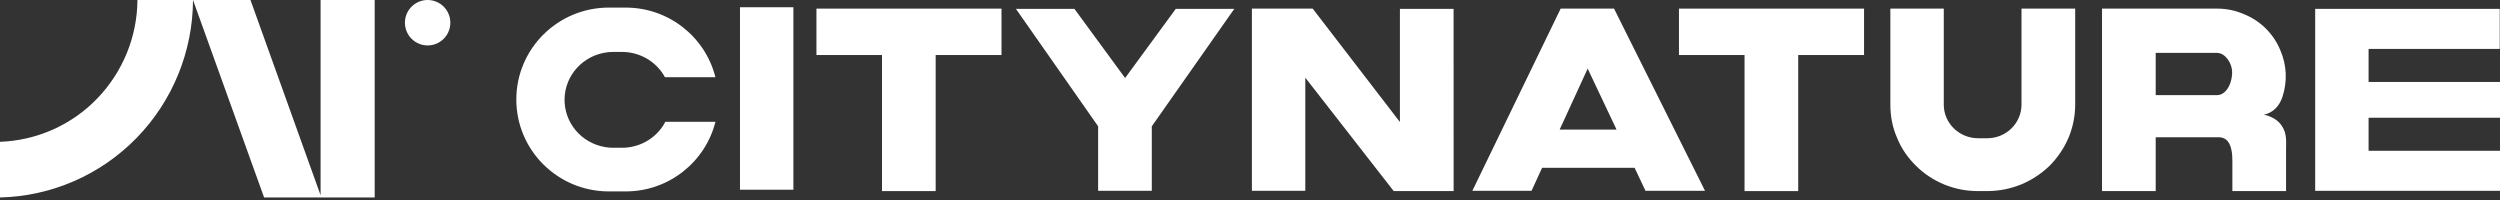
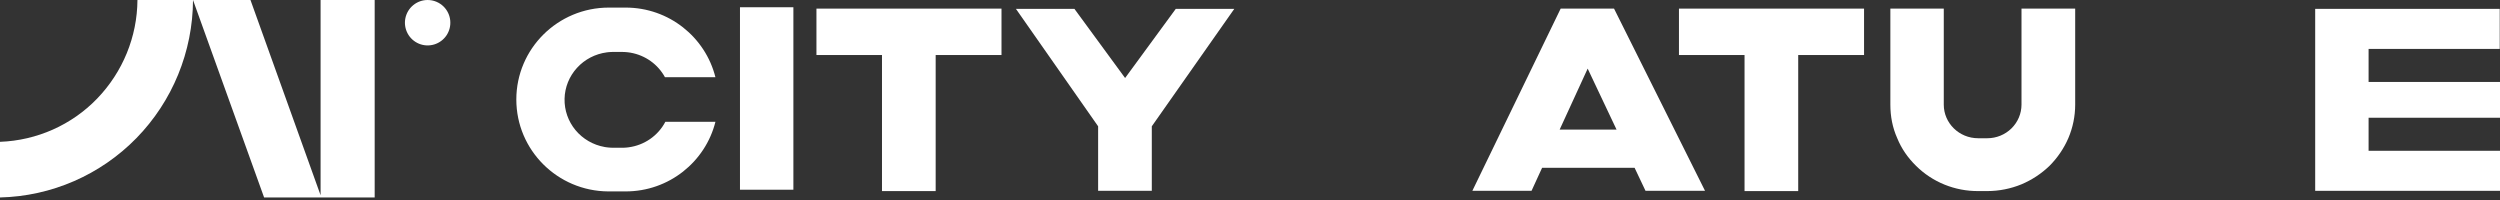
<svg xmlns="http://www.w3.org/2000/svg" width="200" height="16" viewBox="0 0 200 16" fill="none">
  <rect x="0" y="0" width="200" height="16" fill="#333333" stroke="none" />
  <path d="M25.647 15.62L20.038 0H15.453L15.442 0.004L21.128 15.797H25.647H29.974V0H25.647V15.62Z" fill="white" />
  <path d="M0 11.346V15.797C4.116 15.701 8.032 13.997 10.916 11.047C13.799 8.096 15.423 4.134 15.441 0H10.996C10.978 2.938 9.823 5.76 7.768 7.891C5.736 9.997 2.948 11.237 0 11.346H0Z" fill="white" />
  <path d="M34.211 4.73381e-09C33.791 -3.03286e-05 33.383 0.146 33.059 0.412C32.734 0.679 32.511 1.05 32.429 1.463C32.347 1.875 32.411 2.303 32.609 2.674C32.807 3.045 33.127 3.335 33.516 3.496C33.904 3.657 34.336 3.678 34.738 3.556C35.141 3.434 35.488 3.176 35.722 2.827C35.955 2.477 36.06 2.058 36.019 1.639C35.978 1.221 35.793 0.83 35.496 0.532C35.155 0.192 34.693 0 34.211 4.73381e-09V4.73381e-09Z" fill="white" />
  <path d="M59.198 0.58V15.177H63.471V0.58H59.198Z" fill="white" />
  <path d="M65.316 0.689V4.402H70.559V15.287H74.853V4.402H80.12V0.689H65.316Z" fill="white" />
  <path d="M94.062 0.709L90.008 6.241L85.954 0.709H81.274L87.85 10.104V15.266H92.144V10.104L98.743 0.709H94.062Z" fill="white" />
-   <path d="M116.287 0.709H111.993V9.761L105.015 0.689H100.152V15.265H104.424V6.214L111.496 15.286H116.29L116.287 0.709Z" fill="white" />
  <path d="M134.317 0.689V4.402H139.563V15.287H143.857V4.402H149.124V0.689H134.317Z" fill="white" />
  <path d="M161.72 0.689V8.373C161.718 9.085 161.43 9.767 160.919 10.27C160.408 10.774 159.715 11.057 158.992 11.059H158.252C156.728 11.059 155.502 9.851 155.502 8.373V0.689H151.229V8.373C151.229 9.31 151.398 10.206 151.78 11.059C152.118 11.892 152.626 12.621 153.282 13.266C153.932 13.911 154.707 14.422 155.561 14.769C156.414 15.115 157.329 15.291 158.252 15.286H158.992C159.929 15.284 160.856 15.099 161.721 14.744C162.555 14.392 163.315 13.891 163.963 13.265C164.598 12.627 165.108 11.879 165.465 11.058C165.828 10.207 166.015 9.294 166.015 8.371V0.689H161.72Z" fill="white" />
-   <path d="M182.539 10.062C182.292 9.655 181.71 9.28 181.109 9.178C181.427 9.109 181.722 8.961 181.965 8.748C182.27 8.482 182.47 8.124 182.598 7.743C183.004 6.516 182.94 5.184 182.418 4C182.151 3.353 181.756 2.765 181.254 2.272C180.753 1.778 180.156 1.388 179.499 1.126C178.825 0.836 178.098 0.687 177.362 0.689H168.162V15.286H172.456V10.982H177.568C178.652 11.031 178.585 12.608 178.59 12.96V15.286H182.884V12.017C182.883 11.351 182.975 10.686 182.539 10.062ZM177.362 7.612H172.456V4.232H177.365C178.042 4.232 178.571 5.095 178.571 5.761C178.568 6.779 178.039 7.612 177.362 7.612Z" fill="white" />
  <path d="M189.487 12.063V9.419H200V6.556H189.487V3.913H199.978V0.709H185.215V15.266H200V12.063H189.487Z" fill="white" />
  <path d="M131.641 15.265H136.402L129.123 0.689H124.853L117.788 15.265H122.523L123.369 13.422H130.767L131.641 15.265ZM124.773 10.366L127.014 5.488L129.323 10.366H124.773Z" fill="white" />
  <path d="M50.283 11.786L50.249 11.79C50.206 11.796 50.162 11.8 50.118 11.804L50.055 11.809C50.018 11.811 49.982 11.814 49.945 11.816C49.9 11.816 49.854 11.819 49.808 11.819C49.795 11.819 49.782 11.819 49.77 11.819H49.03H49.024C48.966 11.819 48.908 11.816 48.851 11.814L48.793 11.81C48.754 11.807 48.715 11.804 48.675 11.8L48.592 11.791C48.565 11.788 48.537 11.784 48.509 11.781C48.474 11.776 48.438 11.771 48.403 11.765L48.366 11.758C47.453 11.596 46.628 11.118 46.041 10.411C45.454 9.703 45.143 8.813 45.165 7.899C45.186 6.986 45.538 6.11 46.158 5.43C46.777 4.749 47.623 4.309 48.543 4.189L48.577 4.185C48.62 4.18 48.664 4.175 48.707 4.171L48.771 4.167C48.807 4.164 48.844 4.161 48.88 4.159C48.926 4.159 48.972 4.157 49.018 4.156C49.031 4.156 49.043 4.156 49.056 4.156H49.796H49.801C49.859 4.156 49.917 4.159 49.974 4.162L50.032 4.165C50.072 4.168 50.111 4.171 50.15 4.175C50.178 4.177 50.205 4.181 50.233 4.184L50.316 4.195C50.351 4.199 50.387 4.204 50.422 4.21L50.459 4.217C51.036 4.32 51.582 4.55 52.056 4.889C52.53 5.229 52.92 5.67 53.197 6.178H57.234C56.433 2.979 53.522 0.607 50.053 0.607H48.744H48.709C44.62 0.607 41.306 3.9 41.306 7.96C41.306 12.005 44.593 15.286 48.658 15.313H50.053C53.523 15.313 56.434 12.941 57.236 9.742H53.229C52.942 10.291 52.524 10.764 52.011 11.12C51.498 11.476 50.905 11.704 50.283 11.786Z" fill="white" />
</svg>